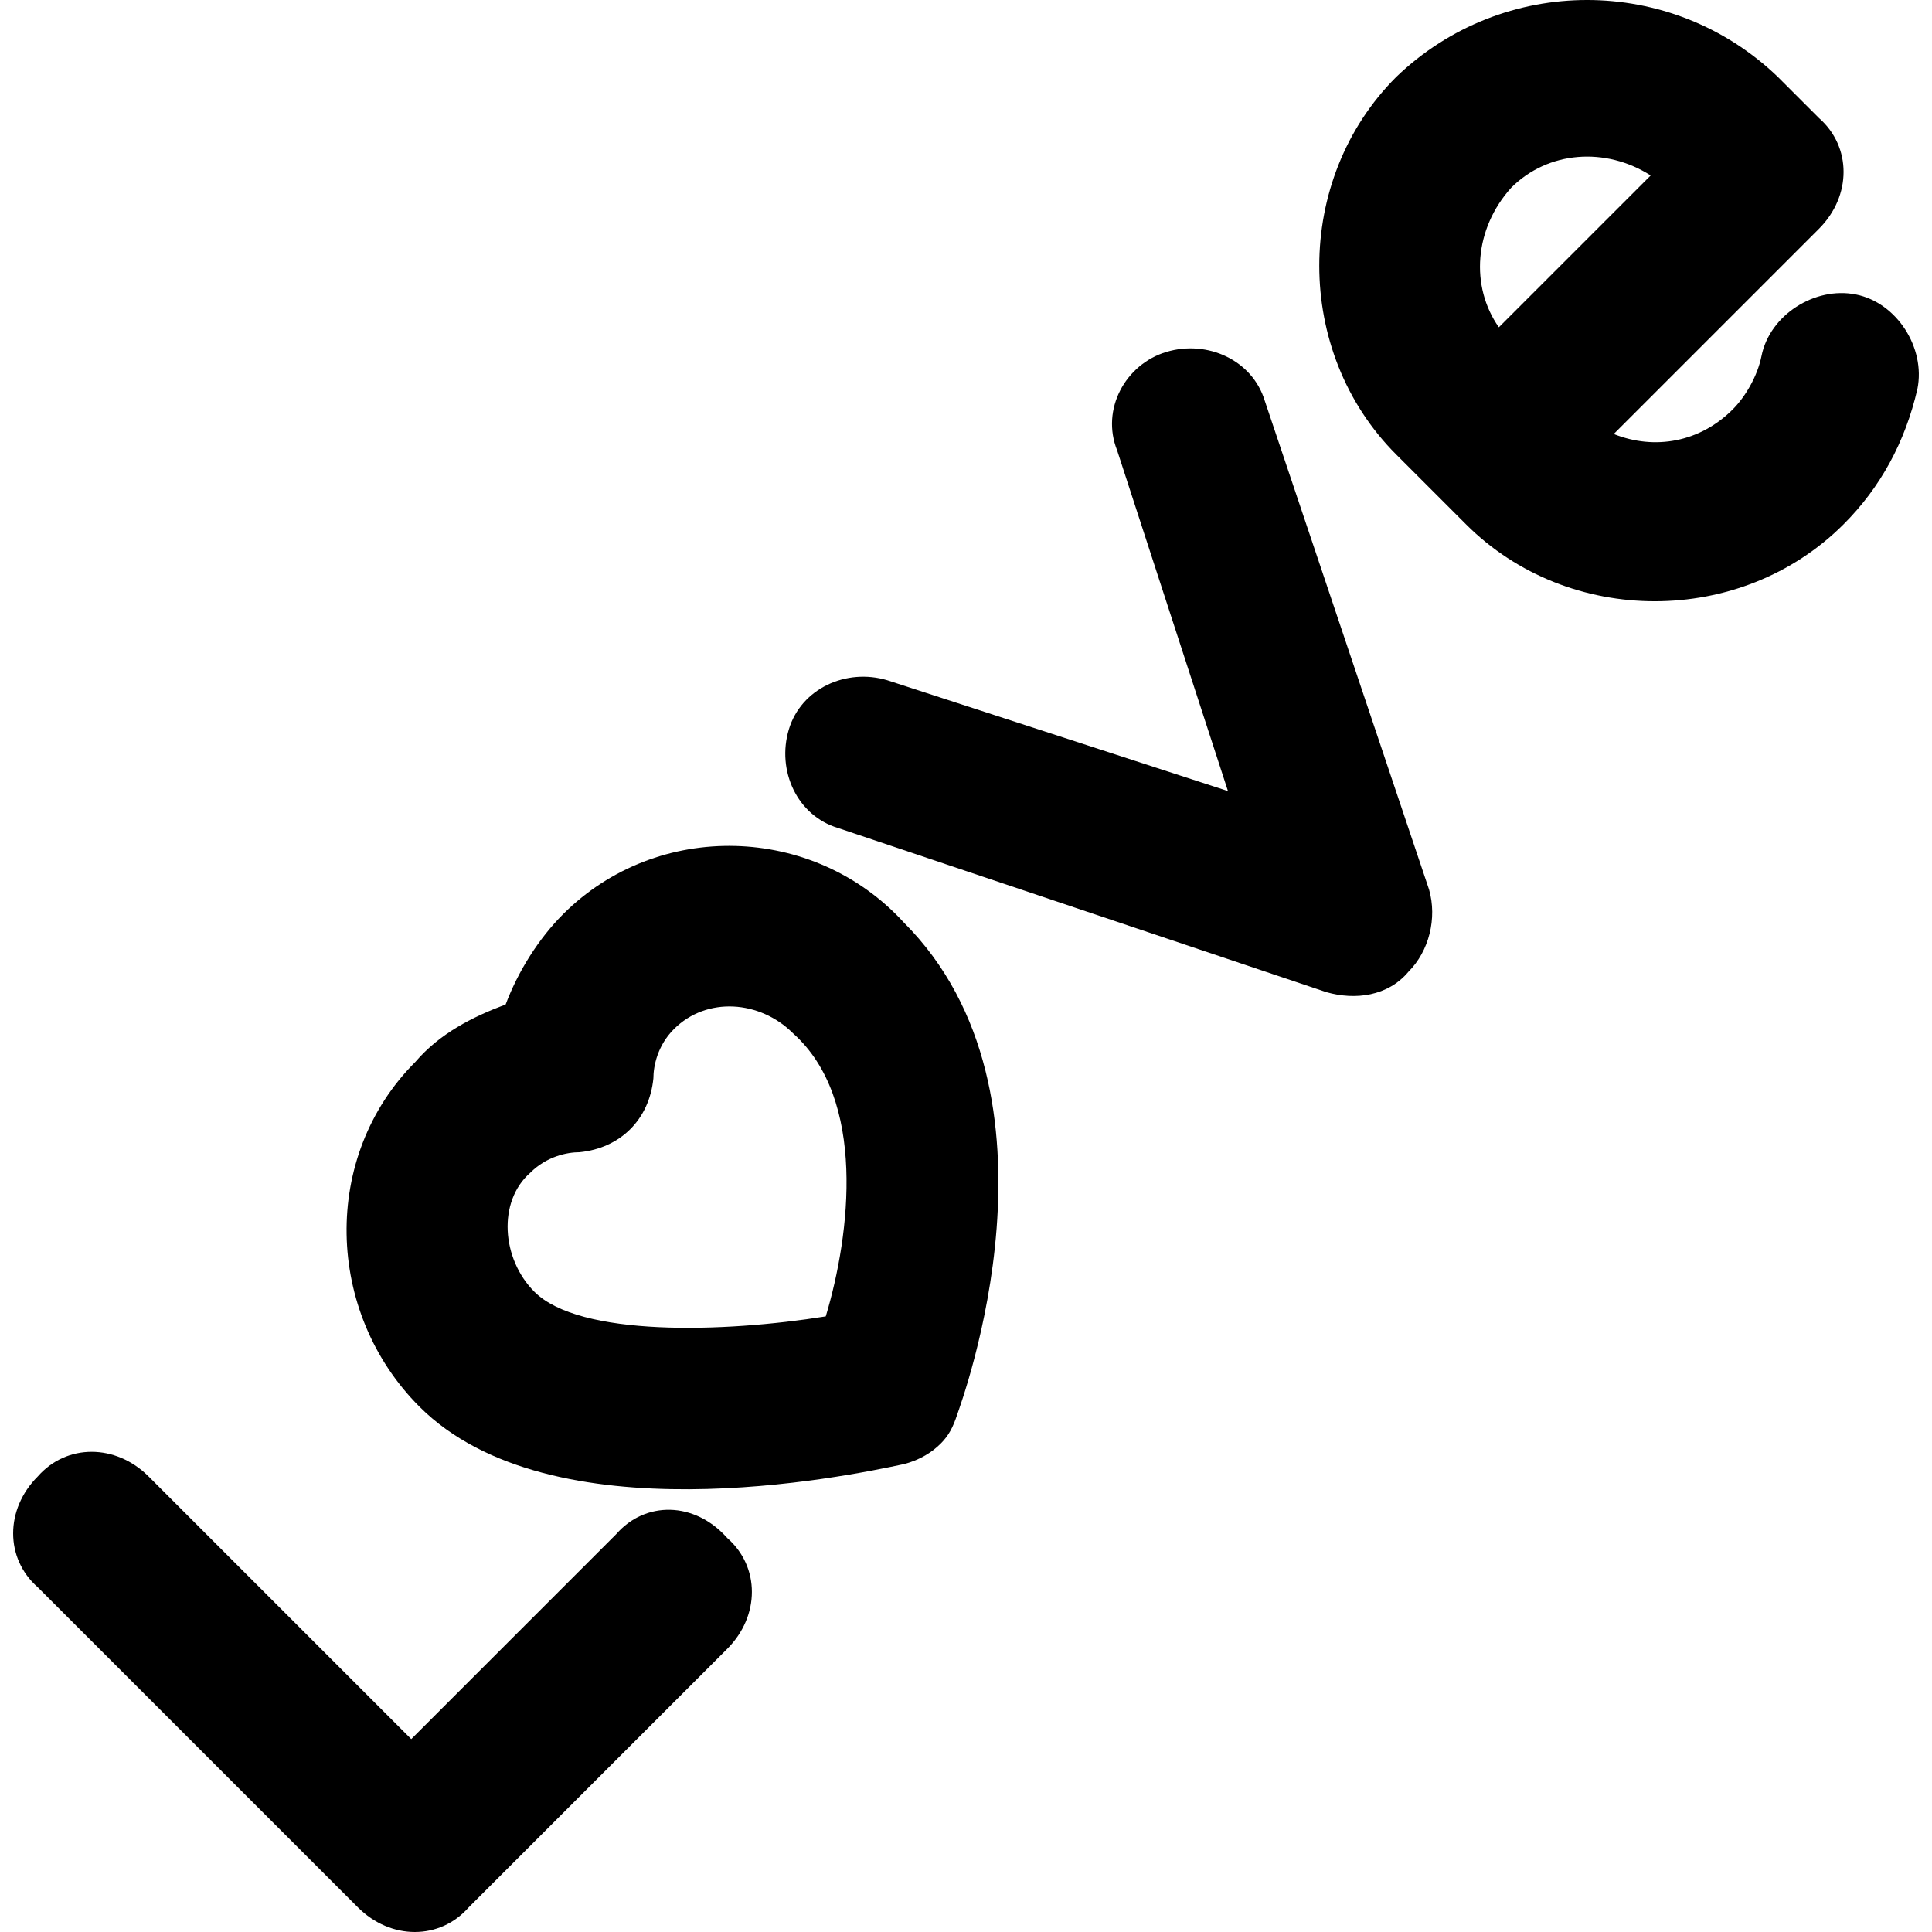
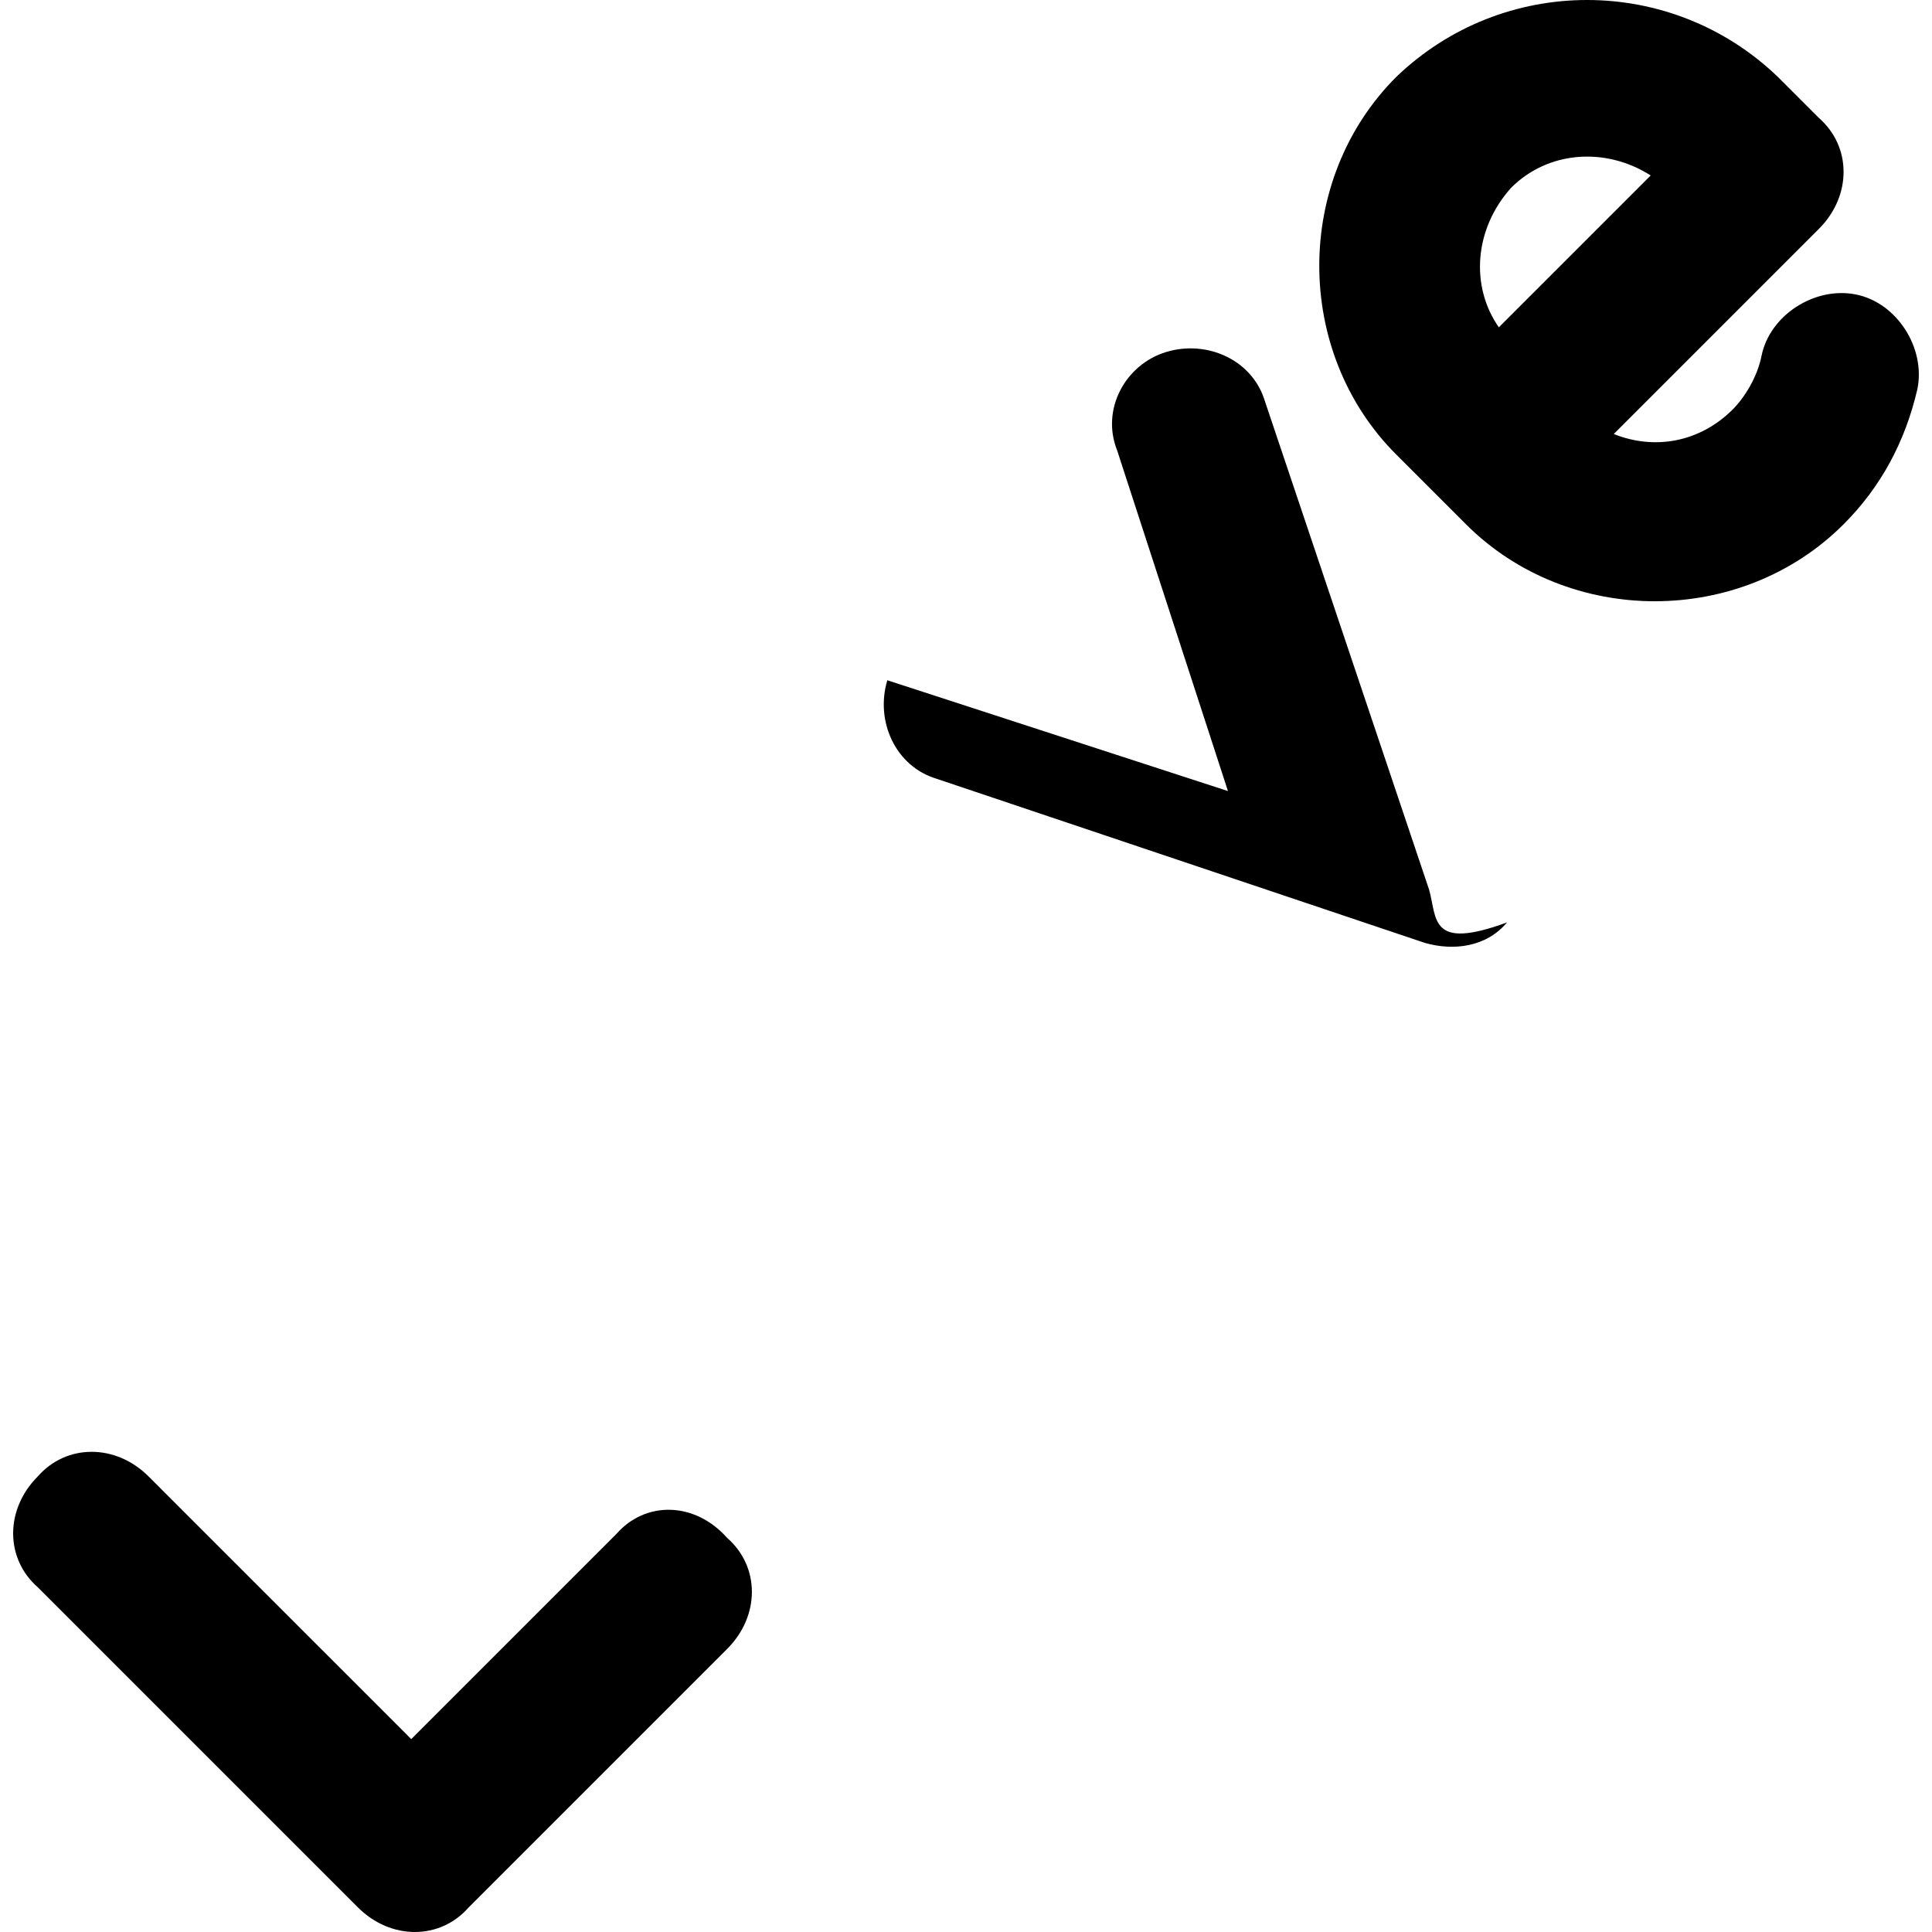
<svg xmlns="http://www.w3.org/2000/svg" fill="#000000" height="800px" width="800px" version="1.1" id="Layer_1" viewBox="0 0 502.133 502.133" xml:space="preserve">
  <g>
    <g>
      <path d="M189.017,399.733c-8.533-9.6-21.333-9.6-28.8-1.067L106.884,452l-68.267-68.267c-8.533-8.533-21.333-8.533-28.8,0    c-8.533,8.533-8.533,21.333,0,28.8l83.2,83.2c8.533,8.533,21.333,8.533,28.8,0l67.2-67.2C197.55,420,197.55,407.2,189.017,399.733    z" />
    </g>
  </g>
  <g>
    <g>
-       <path d="M234.884,239.733c-23.467-25.6-64-26.666-88.533-2.133c-6.4,6.4-11.733,14.933-14.933,23.467    c-8.533,3.2-17.067,7.467-23.467,14.933c-24.533,24.533-23.467,65.067,1.067,89.6c34.133,34.133,110.933,18.133,125.867,14.933    c4.267-1.067,7.467-3.2,9.6-5.333c2.133-2.133,3.2-4.267,4.267-7.467C249.817,364.533,279.684,284.533,234.884,239.733z     M214.618,342.133c-26.667,4.267-64,5.333-75.733-6.4c-8.533-8.533-9.6-23.467-1.067-30.933c4.267-4.267,9.6-5.333,12.8-5.333    c10.667-1.067,18.133-8.533,19.2-19.2c0-3.2,1.067-8.533,5.333-12.8c8.533-8.533,22.4-7.467,30.933,1.067    C225.284,285.6,221.018,320.8,214.618,342.133z" />
-     </g>
+       </g>
  </g>
  <g>
    <g>
-       <path d="M371.418,231.2l-42.667-126.933c-3.2-10.667-14.934-16-25.6-12.8c-10.667,3.2-17.067,14.933-12.8,25.6l28.8,88.533    l-88.533-28.8c-10.667-3.2-22.4,2.133-25.6,12.8c-3.2,10.667,2.133,22.4,12.8,25.6l126.933,42.667    c7.467,2.133,16,1.067,21.333-5.333C371.418,247.2,373.551,238.667,371.418,231.2z" />
+       <path d="M371.418,231.2l-42.667-126.933c-3.2-10.667-14.934-16-25.6-12.8c-10.667,3.2-17.067,14.933-12.8,25.6l28.8,88.533    l-88.533-28.8c-3.2,10.667,2.133,22.4,12.8,25.6l126.933,42.667    c7.467,2.133,16,1.067,21.333-5.333C371.418,247.2,373.551,238.667,371.418,231.2z" />
    </g>
  </g>
  <g>
    <g>
      <path d="M482.351,76.534c-10.667-2.133-22.4,5.333-24.533,16c-1.067,5.333-4.267,10.667-7.467,13.867    c-8.533,8.533-20.267,10.667-30.933,6.4l53.333-53.333c8.533-8.533,8.533-21.333,0-28.8L462.084,20    c-27.733-26.667-71.467-26.667-99.2,0c-26.667,26.667-26.667,71.467,0,98.133l18.133,18.133c26.667,26.667,71.467,26.667,98.133,0    c9.6-9.6,16-21.333,19.2-35.2C500.484,90.4,493.018,78.667,482.351,76.534z M392.751,48.8c9.6-9.6,24.533-10.667,36.267-3.2    l-39.466,39.466C382.084,74.4,383.151,59.467,392.751,48.8z" />
    </g>
  </g>
</svg>